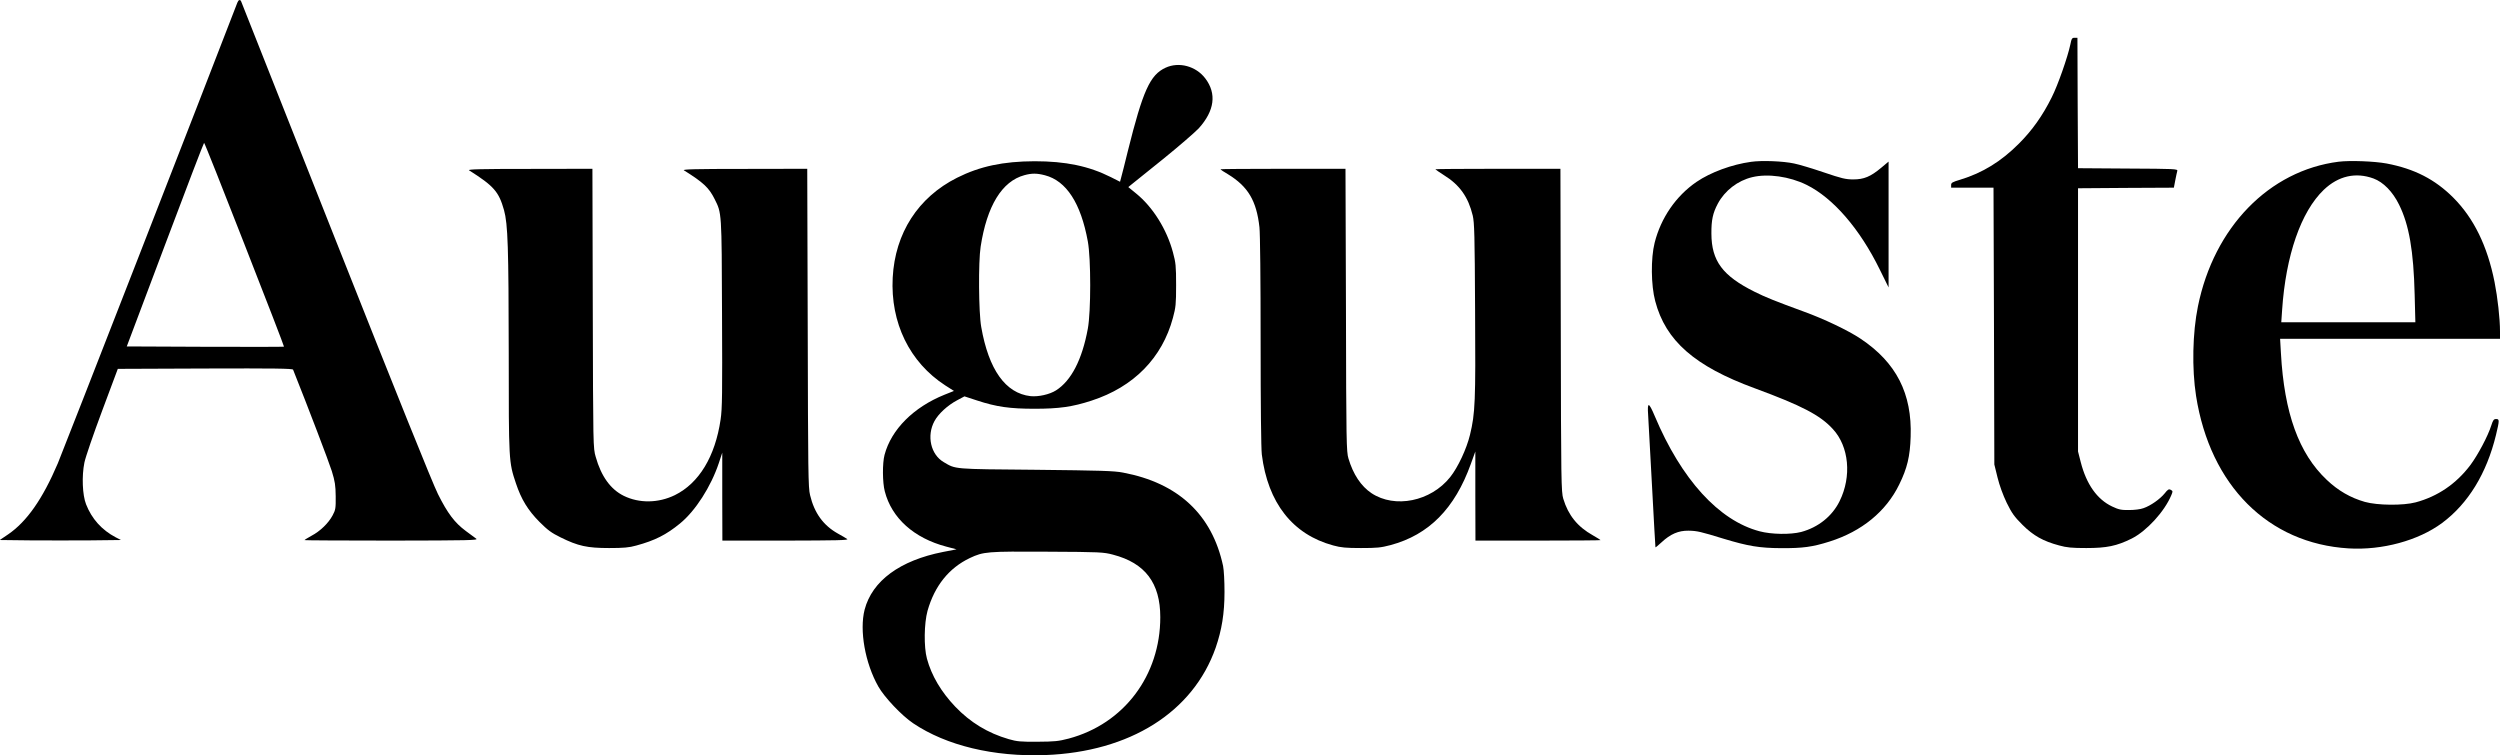
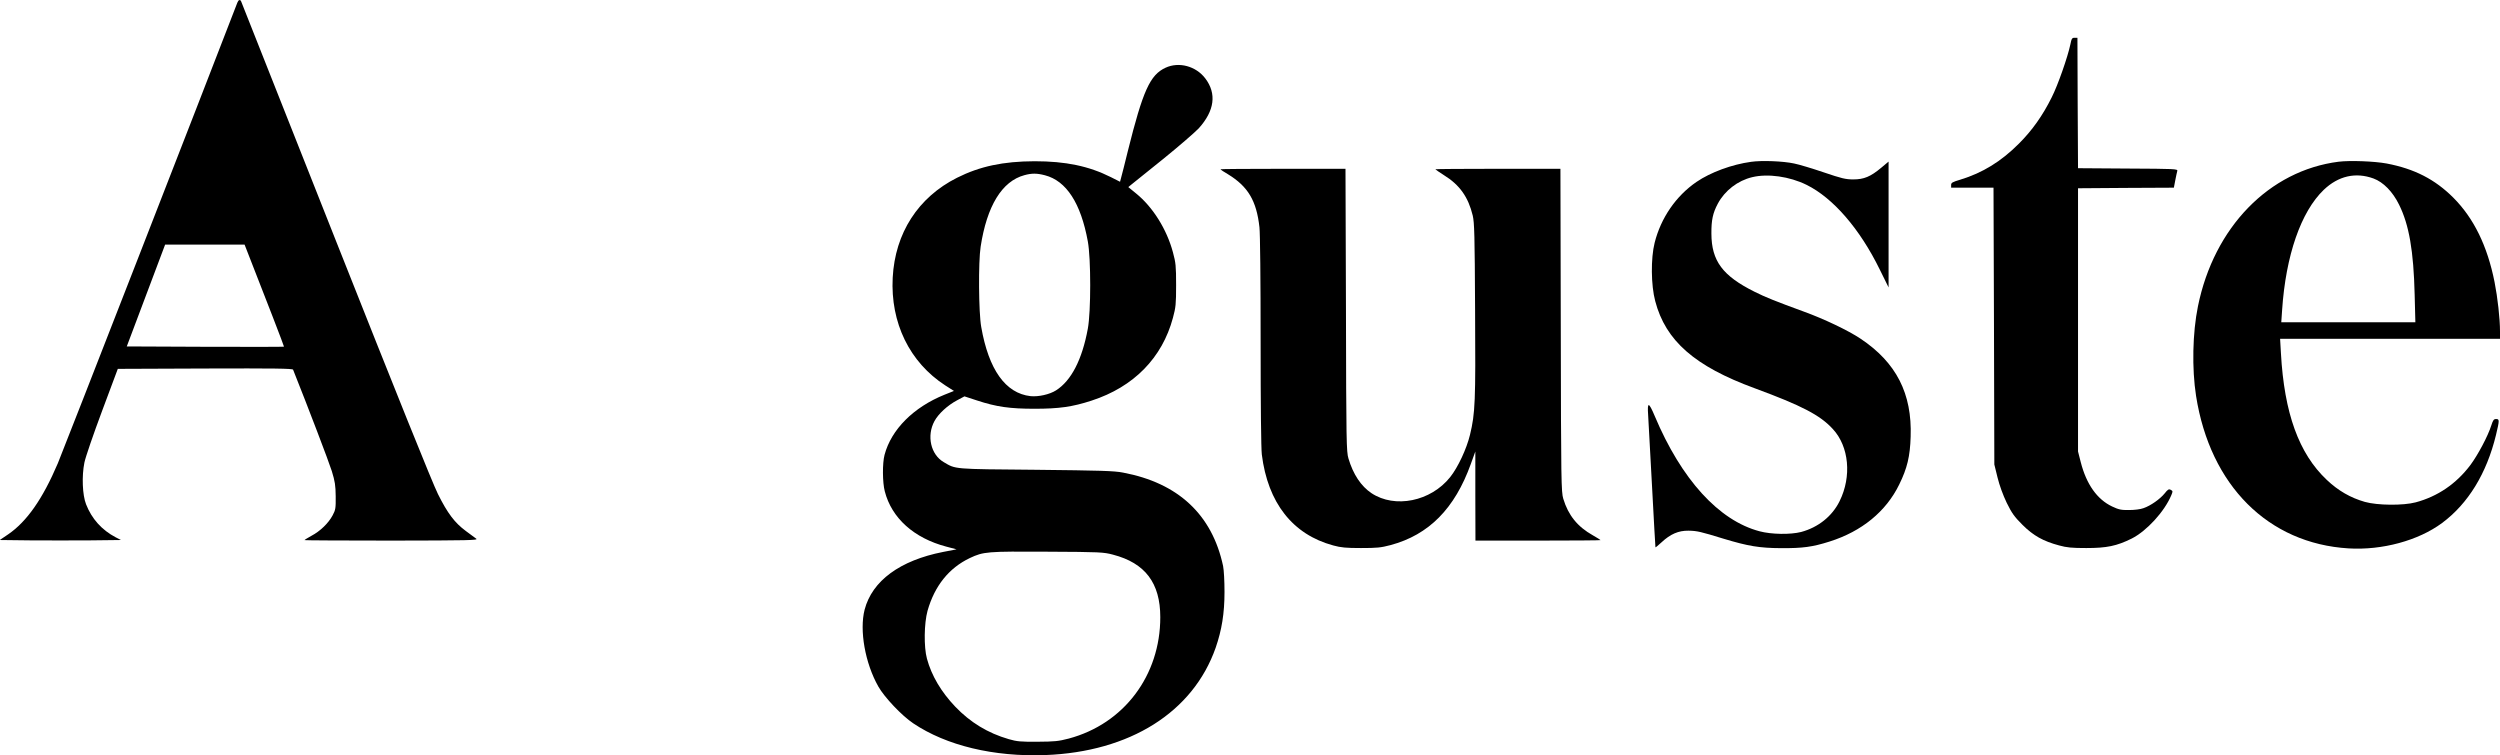
<svg xmlns="http://www.w3.org/2000/svg" version="1.0" viewBox="0 0 2118 640" preserveAspectRatio="xMidYMid meet">
  <g transform="translate(0,640) scale(0.1,-0.1)" fill="#000000" stroke="none">
-     <path d="M2011 6378 c-268 -697 -1485 -3819 -1521 -3903 -129 -303 -263 -494 -421 -602 l-71 -48 256 -3 c141 -1 372 -1 513 0 l258 3 -45 23 c-118 62 -203 157 -251 280 -31 79 -37 239 -14 353 9 45 76 240 150 438 l133 356 740 3 c586 2 741 0 745 -10 127 -318 304 -782 328 -859 27 -88 32 -121 33 -214 1 -101 -1 -114 -26 -161 -35 -66 -105 -134 -179 -173 -32 -18 -59 -34 -59 -37 0 -2 332 -4 738 -4 657 1 735 3 717 16 -11 8 -50 37 -88 65 -94 69 -156 151 -237 314 -45 90 -353 855 -866 2150 -438 1106 -798 2016 -801 2023 -8 19 -23 14 -32 -10z m61 -2050 c186 -474 336 -863 334 -865 -1 -2 -302 -2 -667 -1 l-665 3 325 863 c178 474 327 862 330 862 4 0 158 -388 343 -862z" />
+     <path d="M2011 6378 c-268 -697 -1485 -3819 -1521 -3903 -129 -303 -263 -494 -421 -602 l-71 -48 256 -3 c141 -1 372 -1 513 0 l258 3 -45 23 c-118 62 -203 157 -251 280 -31 79 -37 239 -14 353 9 45 76 240 150 438 l133 356 740 3 c586 2 741 0 745 -10 127 -318 304 -782 328 -859 27 -88 32 -121 33 -214 1 -101 -1 -114 -26 -161 -35 -66 -105 -134 -179 -173 -32 -18 -59 -34 -59 -37 0 -2 332 -4 738 -4 657 1 735 3 717 16 -11 8 -50 37 -88 65 -94 69 -156 151 -237 314 -45 90 -353 855 -866 2150 -438 1106 -798 2016 -801 2023 -8 19 -23 14 -32 -10z m61 -2050 c186 -474 336 -863 334 -865 -1 -2 -302 -2 -667 -1 l-665 3 325 863 z" />
    <path d="M17540 6023 c-22 -105 -106 -346 -158 -448 -77 -155 -165 -279 -277 -391 -150 -151 -309 -249 -497 -306 -67 -20 -78 -26 -78 -45 l0 -23 180 0 179 0 4 -1172 3 -1173 27 -110 c17 -69 46 -148 78 -215 44 -89 64 -117 133 -186 92 -92 176 -139 311 -175 65 -18 108 -22 230 -22 173 0 257 17 384 80 126 63 278 228 336 367 14 33 14 36 -4 46 -17 9 -25 4 -52 -30 -39 -48 -118 -104 -179 -125 -26 -10 -78 -16 -123 -16 -66 -1 -88 4 -143 30 -127 60 -218 188 -266 376 l-23 90 0 1115 0 1115 406 3 406 2 12 63 c7 34 14 70 17 79 5 17 -21 18 -418 20 l-423 3 -3 553 -2 552 -24 0 c-22 0 -26 -7 -36 -57z" />
    <path d="M9874 5826 c-131 -61 -191 -193 -319 -706 -25 -102 -50 -202 -56 -222 l-10 -38 -77 39 c-187 94 -384 135 -647 135 -266 -1 -464 -43 -657 -140 -330 -166 -525 -469 -545 -846 -20 -383 143 -717 445 -913 l74 -47 -80 -32 c-263 -106 -451 -295 -508 -509 -19 -71 -18 -235 2 -310 58 -226 247 -396 521 -468 l87 -23 -114 -22 c-366 -72 -601 -245 -665 -489 -45 -176 4 -453 116 -651 52 -92 200 -248 296 -312 281 -189 682 -285 1118 -269 718 27 1252 363 1444 909 52 151 75 291 75 473 0 93 -5 185 -12 220 -93 435 -380 703 -847 791 -76 15 -188 18 -740 24 -708 6 -676 4 -780 65 -110 64 -146 223 -78 348 34 62 111 133 192 176 l62 33 107 -35 c164 -54 278 -70 487 -70 207 0 321 16 483 69 357 116 598 362 689 701 24 89 27 115 27 278 0 163 -3 189 -27 278 -52 194 -170 383 -312 498 l-66 54 23 19 c13 10 134 108 271 218 136 110 272 228 303 261 134 149 153 294 55 423 -79 104 -223 143 -337 90z m-1021 -911 c181 -47 304 -236 363 -560 27 -145 27 -595 0 -740 -48 -261 -140 -440 -269 -522 -55 -35 -150 -56 -217 -49 -211 24 -354 224 -417 586 -22 122 -25 552 -5 680 53 346 181 555 371 606 62 17 106 17 174 -1z m576 -3214 c273 -71 401 -240 401 -530 0 -494 -308 -903 -775 -1028 -88 -23 -119 -26 -265 -27 -143 -1 -175 2 -244 22 -176 51 -325 141 -453 275 -120 126 -201 263 -240 407 -27 99 -24 300 5 405 60 212 182 363 358 447 117 55 145 57 659 54 447 -2 474 -4 554 -25z" />
    <path d="M14835 5029 c-161 -22 -342 -88 -462 -170 -174 -119 -302 -305 -355 -516 -33 -131 -31 -360 5 -494 88 -336 335 -552 842 -738 401 -148 555 -228 663 -346 137 -148 161 -401 57 -611 -63 -128 -181 -222 -326 -261 -90 -23 -251 -21 -352 6 -345 91 -662 439 -888 976 -51 121 -64 123 -56 9 3 -49 18 -321 33 -604 15 -283 28 -516 29 -517 1 -2 24 17 51 42 76 71 144 100 229 99 73 -1 105 -9 297 -68 209 -63 303 -79 488 -80 183 -1 265 10 410 56 273 86 479 255 590 483 68 138 92 239 97 405 13 366 -122 629 -425 831 -105 70 -309 167 -477 228 -246 90 -328 123 -420 169 -271 135 -365 261 -366 492 -1 115 12 175 54 254 59 111 169 196 292 225 132 32 316 6 460 -65 225 -111 452 -373 621 -719 l74 -150 0 533 0 533 -62 -52 c-91 -76 -147 -99 -237 -99 -65 0 -98 8 -251 60 -97 33 -210 67 -251 75 -93 20 -272 27 -364 14z" />
    <path d="M19813 5030 c-589 -75 -1056 -555 -1192 -1225 -46 -225 -52 -528 -16 -759 119 -759 611 -1251 1293 -1292 283 -17 590 66 791 215 221 164 378 420 457 746 30 125 30 135 1 135 -20 0 -26 -9 -41 -55 -28 -89 -113 -249 -177 -335 -120 -159 -277 -266 -464 -316 -106 -28 -323 -26 -430 4 -122 35 -226 95 -322 186 -237 223 -361 566 -389 1074 l-7 122 932 0 931 0 0 63 c0 106 -20 286 -46 417 -61 307 -176 541 -349 715 -155 155 -329 245 -566 290 -103 19 -309 27 -406 15z m295 -142 c84 -31 163 -112 217 -222 85 -171 123 -392 132 -763 l6 -233 -568 0 -568 0 7 103 c31 464 160 834 353 1019 124 118 270 151 421 96z" />
-     <path d="M3974 4957 c210 -133 252 -181 296 -337 33 -119 39 -316 40 -1216 0 -912 0 -917 61 -1099 45 -135 101 -227 199 -326 71 -71 101 -93 180 -132 148 -73 225 -90 410 -90 124 0 170 4 230 21 159 43 255 92 371 187 131 107 262 312 329 512 l29 88 0 -372 1 -373 538 0 c425 1 533 3 520 13 -10 7 -45 28 -80 47 -123 69 -199 174 -235 325 -16 64 -17 191 -20 1418 l-4 1347 -532 -1 c-416 0 -528 -3 -513 -12 165 -103 212 -147 260 -243 61 -121 60 -106 63 -969 3 -683 2 -805 -12 -899 -46 -314 -183 -540 -388 -641 -140 -68 -301 -70 -432 -6 -112 55 -192 166 -238 330 -22 76 -22 81 -25 1259 l-3 1182 -532 -1 c-416 0 -528 -3 -513 -12z" />
    <path d="M10340 4966 c0 -3 28 -22 63 -42 170 -104 242 -224 267 -449 6 -53 10 -448 10 -965 0 -544 4 -908 10 -960 51 -410 261 -678 605 -771 66 -18 107 -22 235 -22 135 0 168 3 251 25 324 87 544 309 680 688 l38 105 0 -377 1 -378 530 0 c292 0 530 2 530 4 0 2 -29 20 -64 40 -131 73 -210 171 -252 311 -17 56 -19 143 -21 1428 l-3 1367 -530 0 c-292 0 -530 -2 -530 -4 0 -2 33 -24 73 -50 133 -82 206 -185 244 -342 14 -60 17 -163 20 -799 5 -783 1 -875 -43 -1058 -29 -120 -102 -276 -168 -359 -164 -206 -468 -268 -667 -136 -88 59 -155 159 -195 294 -17 55 -19 139 -21 1257 l-4 1197 -529 0 c-292 0 -530 -2 -530 -4z" />
  </g>
</svg>